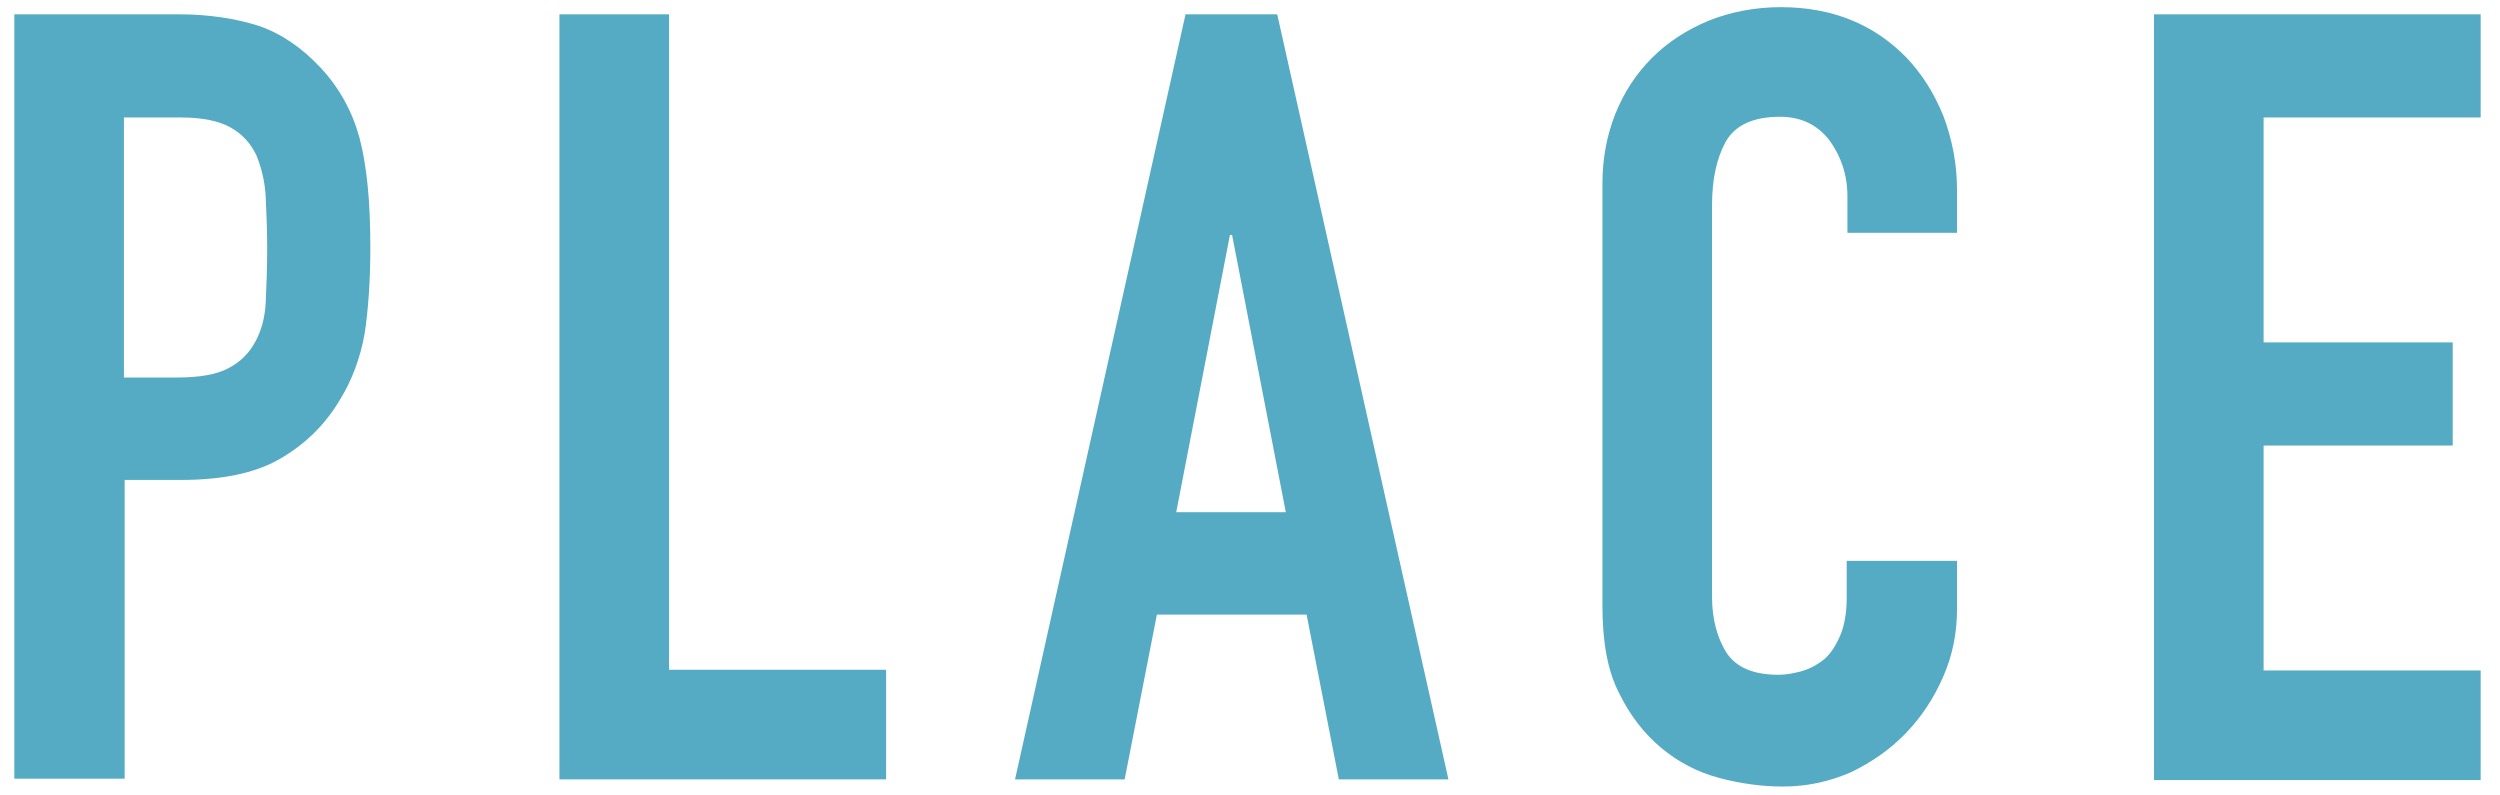
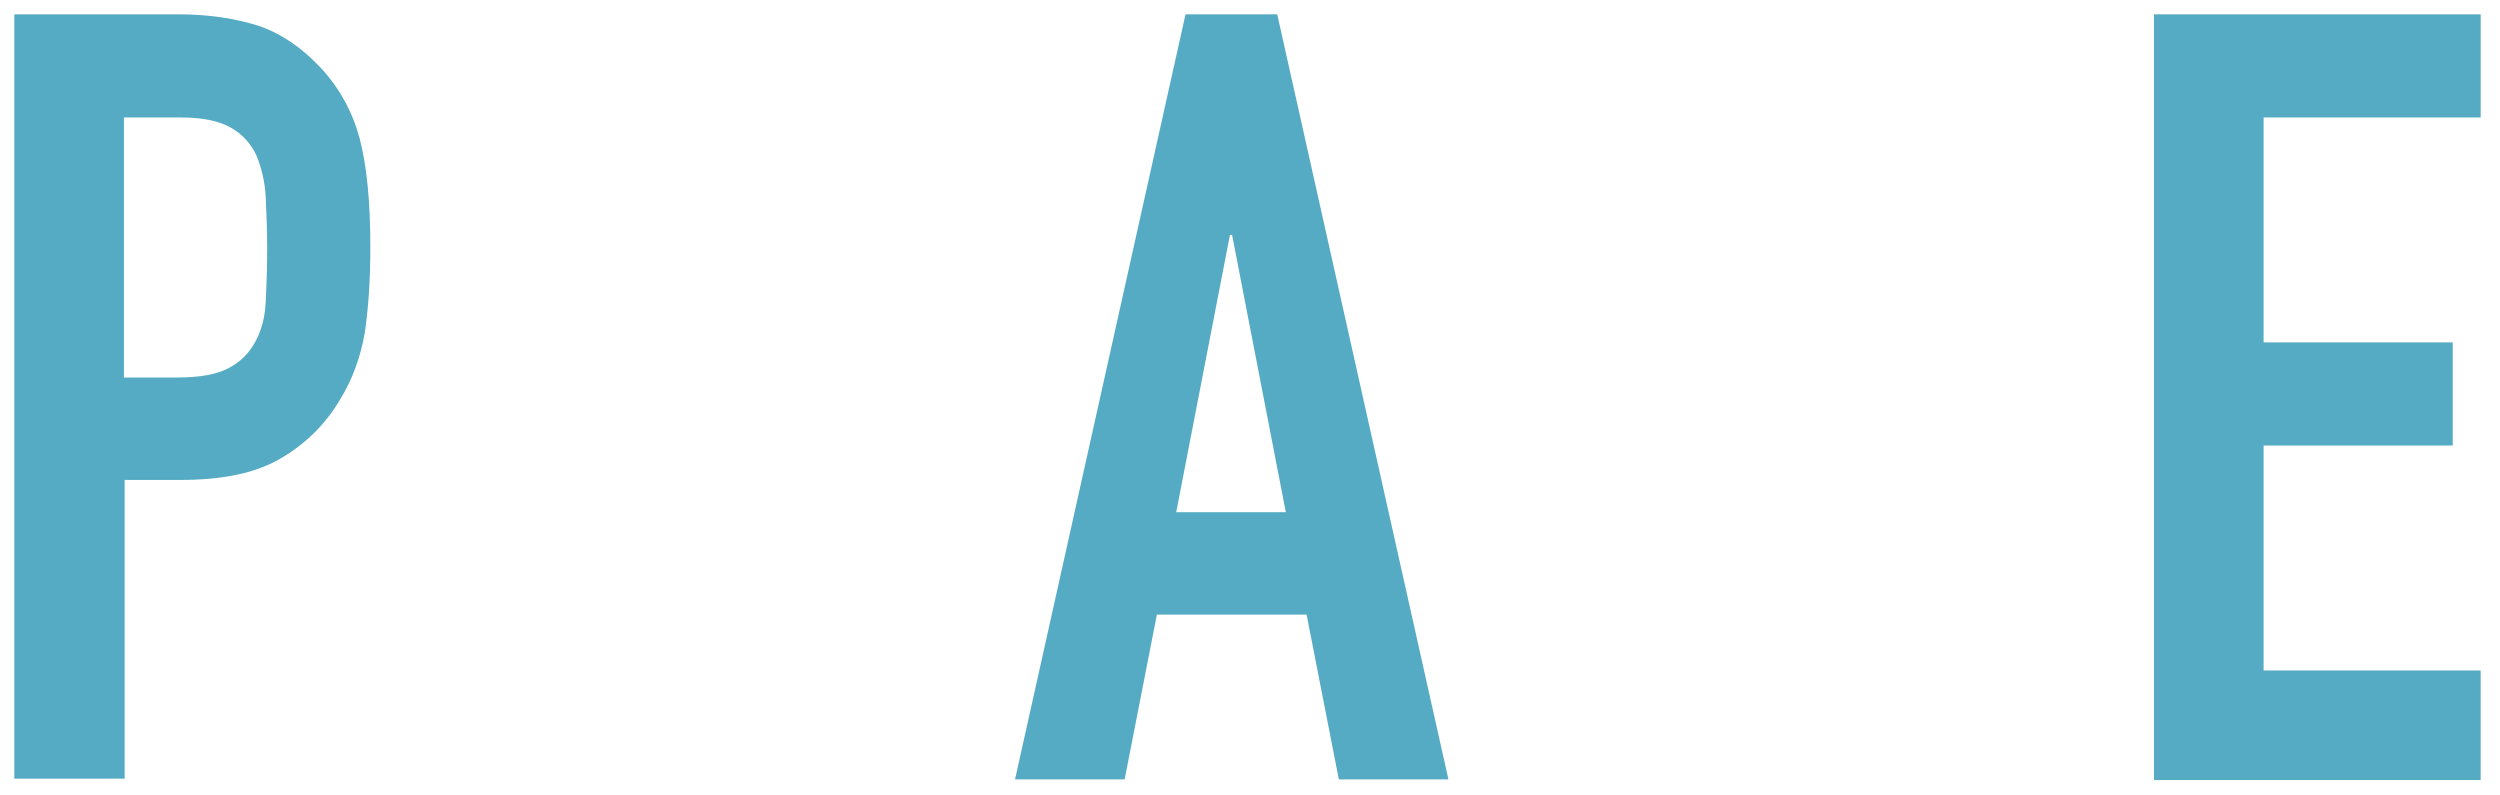
<svg xmlns="http://www.w3.org/2000/svg" version="1.1" id="レイヤー_1" x="0px" y="0px" viewBox="0 0 349 111" style="enable-background:new 0 0 349 111;" xml:space="preserve">
  <style type="text/css">
	.st0{fill:#54ABC3;}
</style>
  <g>
    <g>
      <path class="st0" d="M2,108.8V2H25c4.2,0,7.9,0.6,11.1,1.6c3.2,1.1,6.1,3.1,8.7,5.9c2.6,2.8,4.4,6.1,5.4,9.8    c1,3.8,1.5,8.8,1.5,15.2c0,4.8-0.3,8.8-0.8,12.1c-0.6,3.3-1.7,6.4-3.5,9.3c-2.1,3.5-4.9,6.2-8.4,8.2c-3.5,2-8.1,2.9-13.8,2.9h-7.8    v41.7H2z M17.3,16.4v36.3h7.4c3.1,0,5.5-0.4,7.2-1.3c1.7-0.9,2.9-2.1,3.8-3.8c0.8-1.5,1.3-3.3,1.4-5.5c0.1-2.2,0.2-4.7,0.2-7.4    c0-2.5-0.1-4.9-0.2-7.1c-0.1-2.2-0.6-4.2-1.3-5.9c-0.8-1.7-2-3-3.6-3.9c-1.6-0.9-3.9-1.4-6.9-1.4H17.3z" />
-       <path class="st0" d="M78.1,108.8V2h15.3v91.5h30.3v15.3H78.1z" />
-       <path class="st0" d="M141.7,108.8L165.5,2h12.8l23.9,106.8h-15.3l-4.5-23h-20.9l-4.5,23H141.7z M179.5,71.5L172,32.8h-0.3    l-7.5,38.7H179.5z" />
-       <path class="st0" d="M273.2,78.4V85c0,3.3-0.6,6.4-1.9,9.4c-1.3,3-3,5.6-5.2,7.9c-2.2,2.3-4.8,4.1-7.7,5.5c-3,1.3-6.1,2-9.5,2    c-2.9,0-5.9-0.4-8.9-1.2c-3-0.8-5.7-2.2-8.1-4.2c-2.4-2-4.4-4.6-5.9-7.7c-1.6-3.1-2.3-7.2-2.3-12.1V25.7c0-3.5,0.6-6.8,1.8-9.8    c1.2-3,2.9-5.6,5.1-7.8c2.2-2.2,4.8-3.9,7.9-5.2c3-1.2,6.4-1.9,10.1-1.9c7.2,0,13,2.4,17.5,7c2.2,2.3,3.9,5,5.2,8.2    c1.2,3.2,1.9,6.6,1.9,10.3v6h-15.3v-5.1c0-3-0.9-5.6-2.5-7.8c-1.7-2.2-4-3.3-6.9-3.3c-3.8,0-6.3,1.2-7.6,3.5    c-1.3,2.4-1.9,5.3-1.9,8.9v54.6c0,3.1,0.7,5.7,2,7.8c1.4,2.1,3.8,3.1,7.3,3.1c1,0,2.1-0.2,3.2-0.5c1.1-0.3,2.2-0.9,3.2-1.7    c0.9-0.8,1.6-1.9,2.2-3.3c0.6-1.4,0.9-3.2,0.9-5.2v-5.2H273.2z" />
+       <path class="st0" d="M141.7,108.8L165.5,2h12.8l23.9,106.8h-15.3l-4.5-23h-20.9l-4.5,23z M179.5,71.5L172,32.8h-0.3    l-7.5,38.7H179.5z" />
      <path class="st0" d="M300.7,108.8V2h45.6v14.4H316v31.4h26.4v14.4H316v31.4h30.3v15.3H300.7z" />
    </g>
  </g>
</svg>